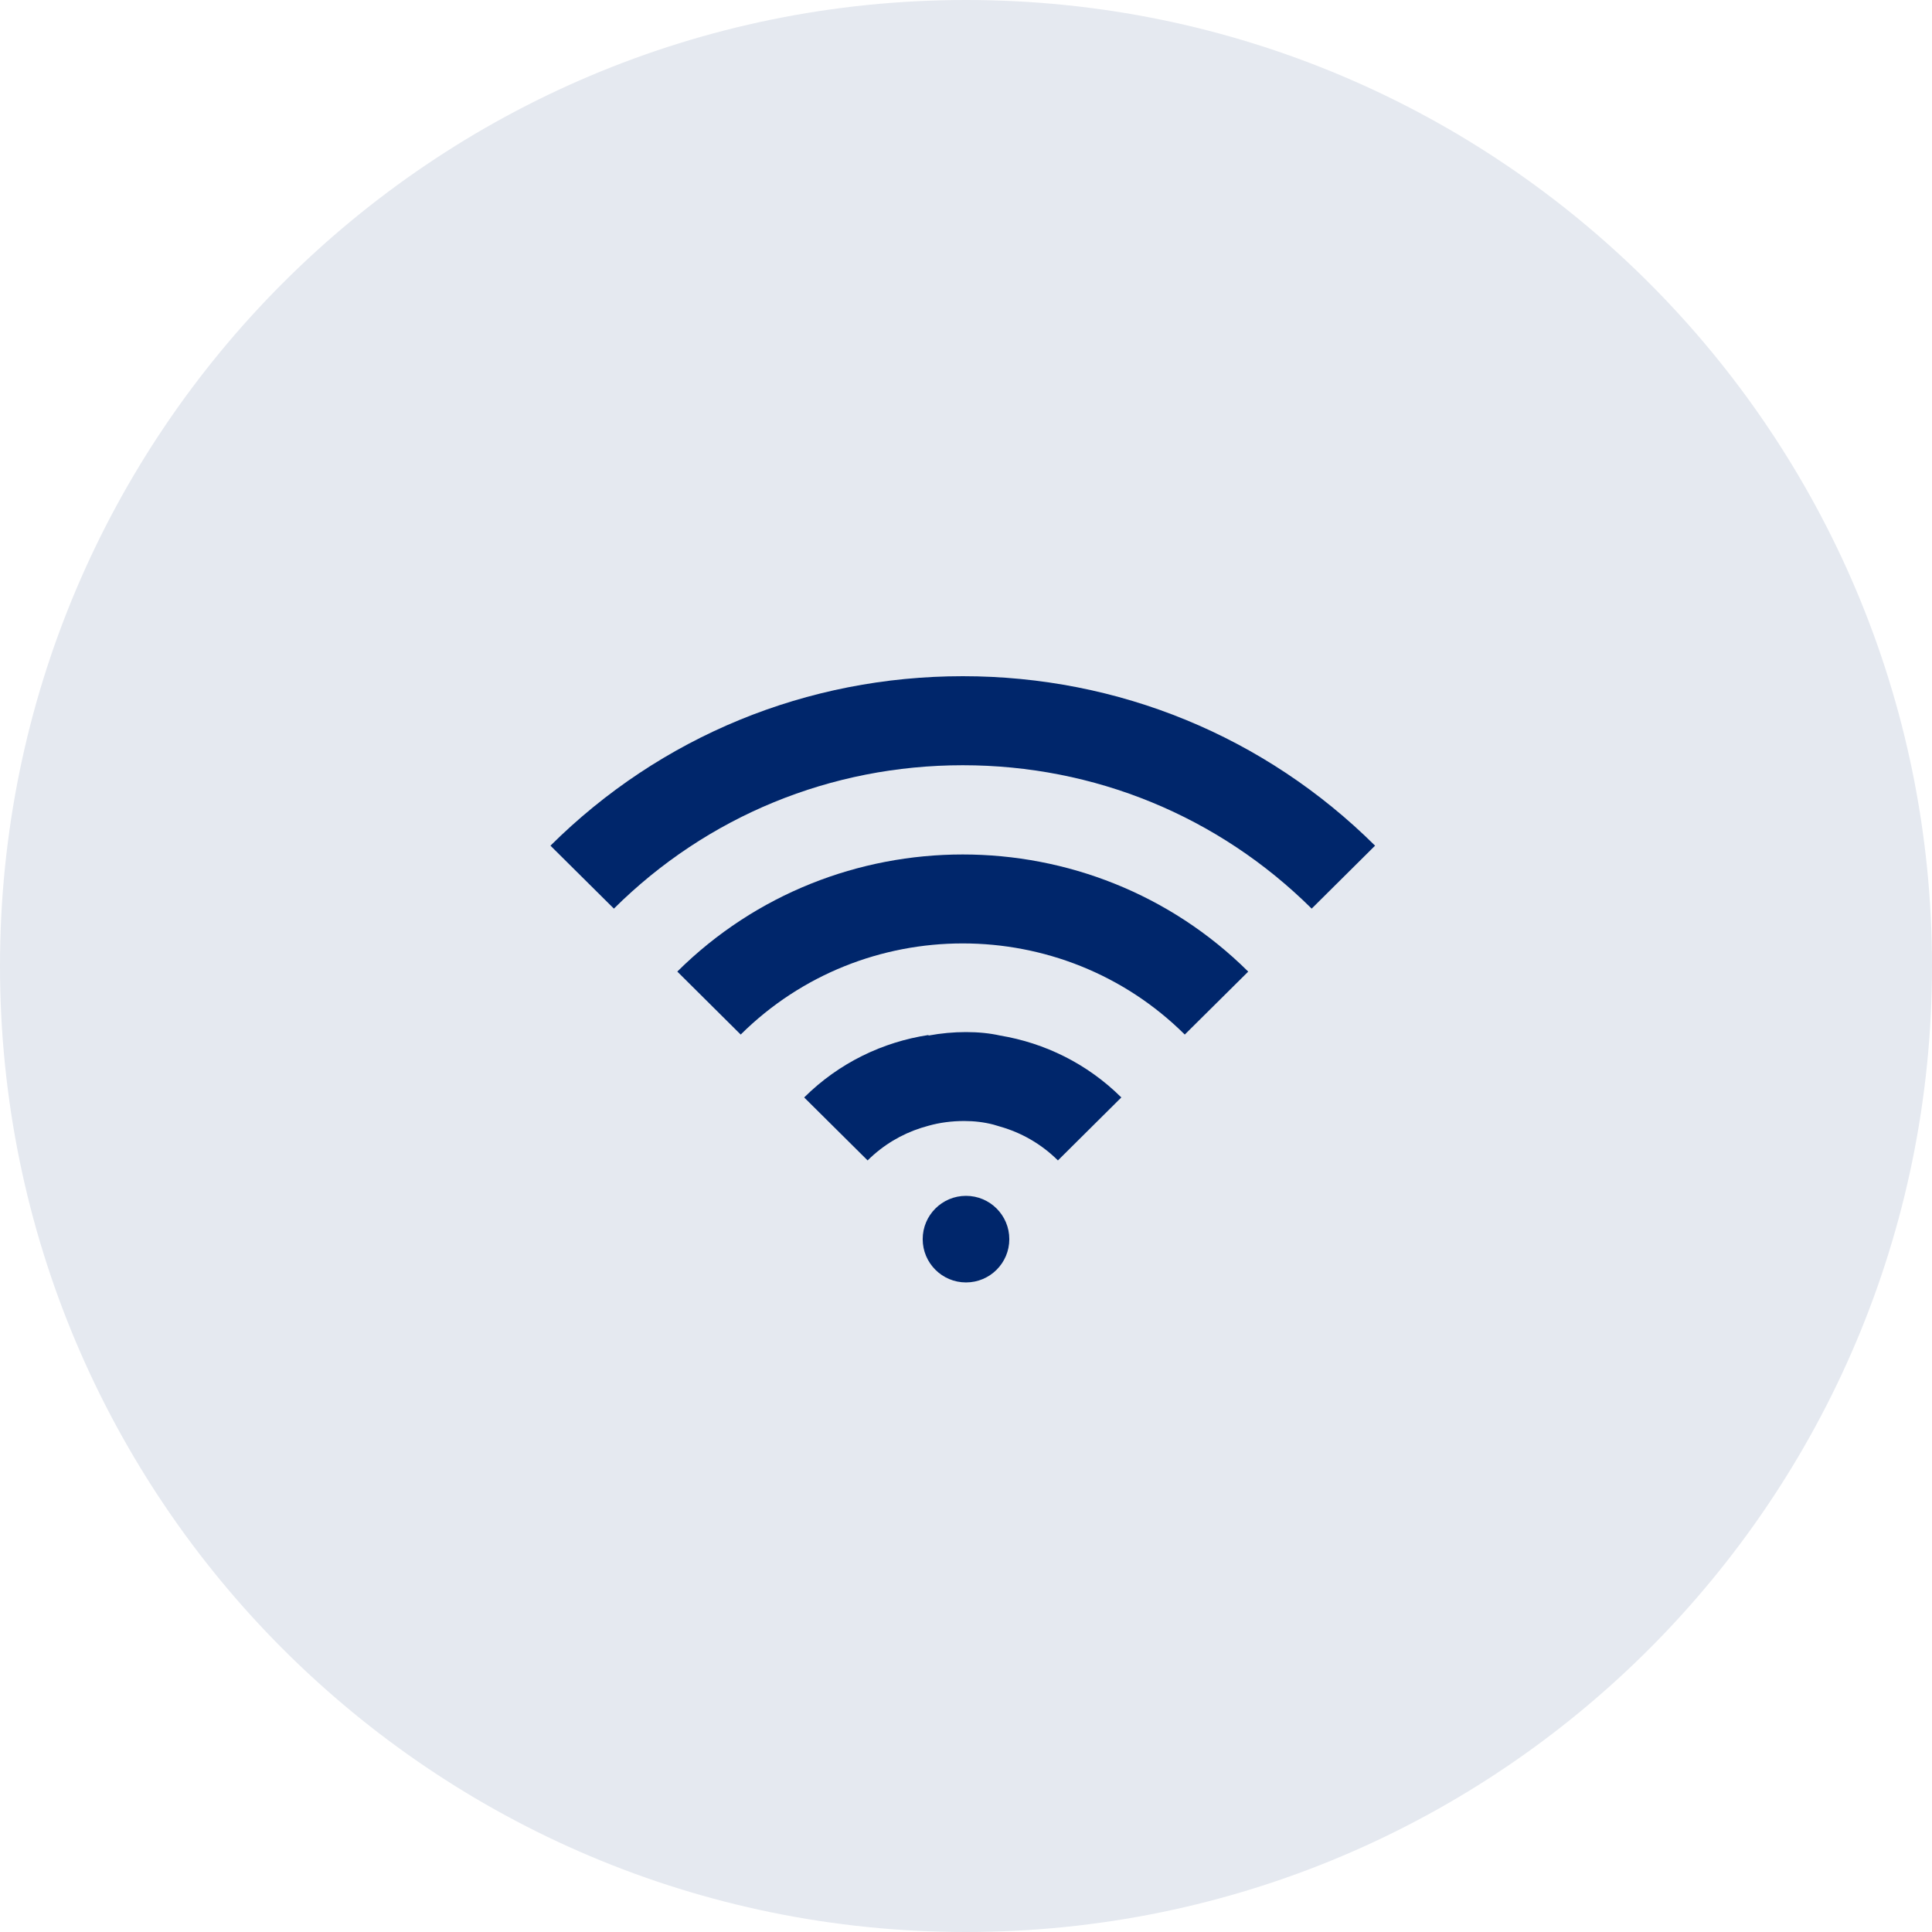
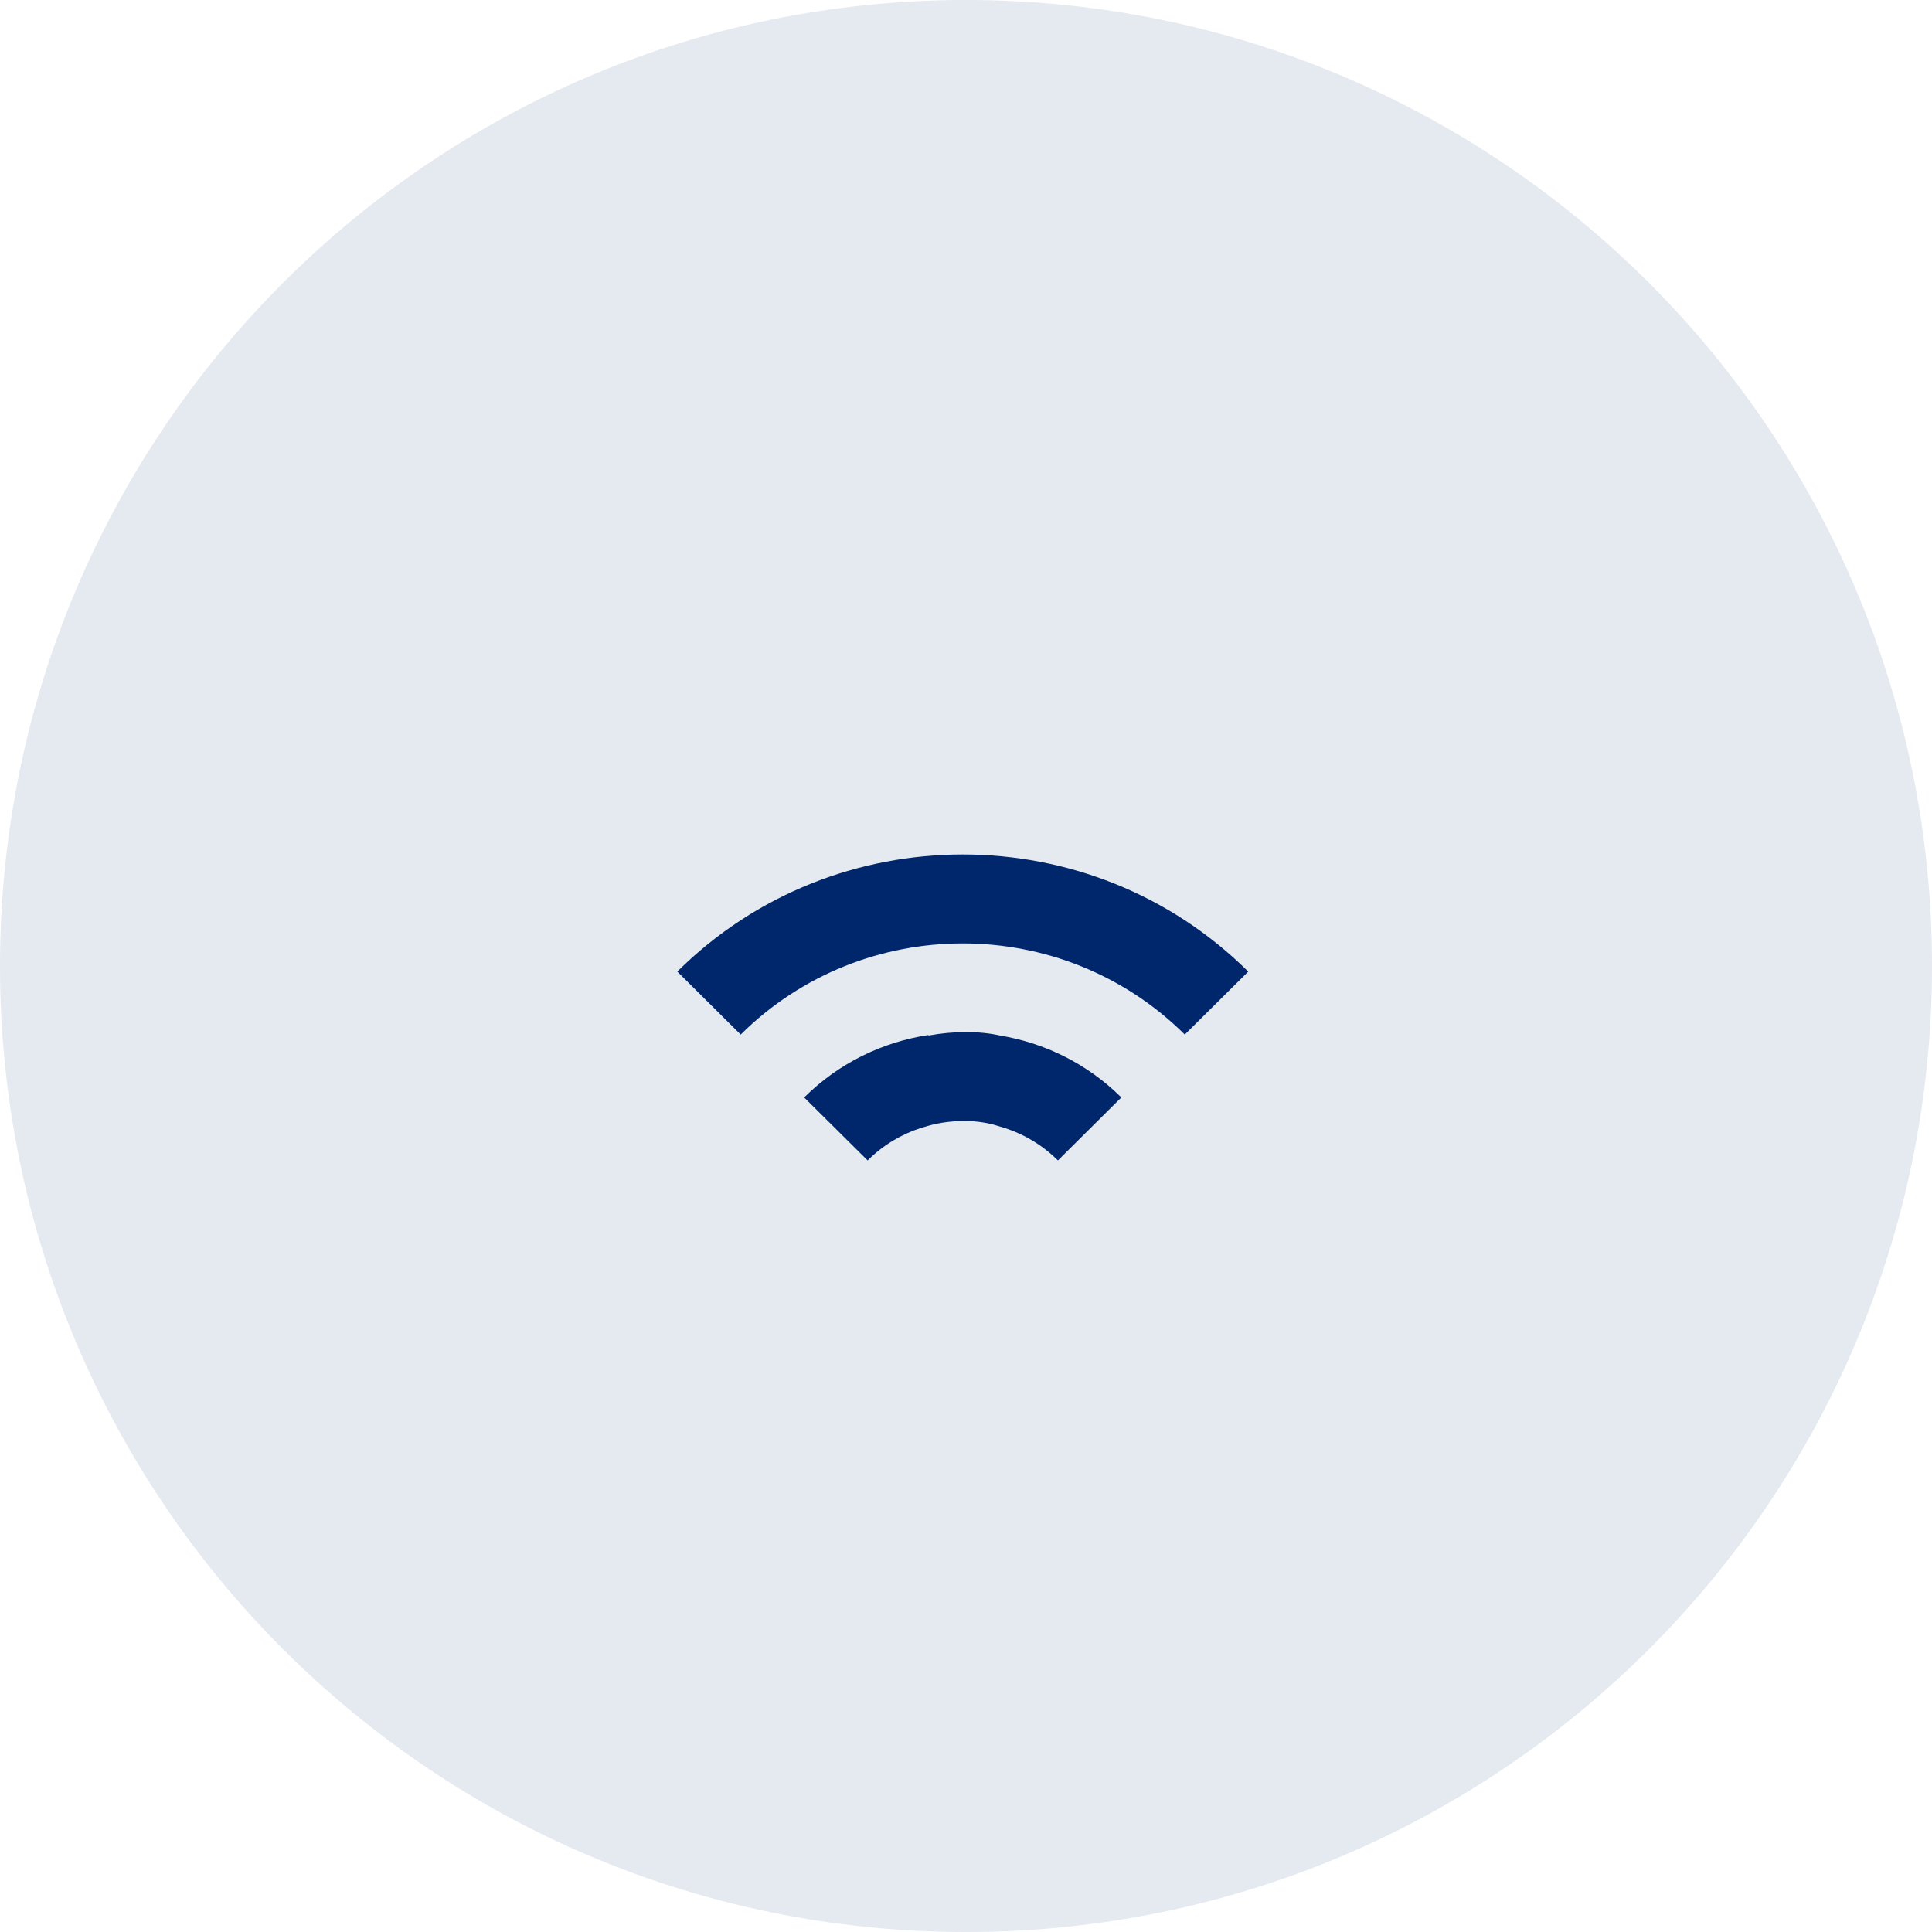
<svg xmlns="http://www.w3.org/2000/svg" width="60" height="60" viewBox="0 0 60 60" fill="none">
  <path d="M30 60C46.569 60 60 46.569 60 30C60 13.431 46.569 0 30 0C13.431 0 0 13.431 0 30C0 46.569 13.431 60 30 60Z" fill="#E5E9F0" />
  <path d="M30.85 34.925C30.564 34.851 30.263 34.814 29.948 34.814C29.555 34.814 29.184 34.863 28.835 34.961L28.606 35.028C27.998 35.223 27.427 35.559 26.945 36.038L24.974 34.082C26.061 33.004 27.421 32.358 28.835 32.143V32.16C29.224 32.088 29.612 32.052 30 32.052C30.388 32.052 30.742 32.088 31.061 32.16C32.44 32.39 33.763 33.029 34.824 34.082L32.855 36.038C32.338 35.525 31.718 35.175 31.061 34.988L30.85 34.925Z" fill="#00266B" />
-   <path d="M30 39.827C30.743 39.827 31.345 39.225 31.345 38.483C31.345 37.74 30.743 37.138 30 37.138C29.257 37.138 28.655 37.74 28.655 38.483C28.655 39.225 29.257 39.827 30 39.827Z" fill="#00266B" />
  <path d="M21.034 30.173L23.003 32.129C26.807 28.355 32.994 28.356 36.794 32.129L38.765 30.174C33.877 25.324 25.922 25.324 21.034 30.173Z" fill="#00266B" />
-   <path d="M29.899 23.765C33.992 23.765 37.839 25.347 40.735 28.218L42.704 26.263C39.284 22.869 34.737 21 29.9 21C25.061 21 20.513 22.869 17.095 26.263L19.065 28.218C21.956 25.347 25.805 23.765 29.899 23.765Z" fill="#00266B" />
</svg>